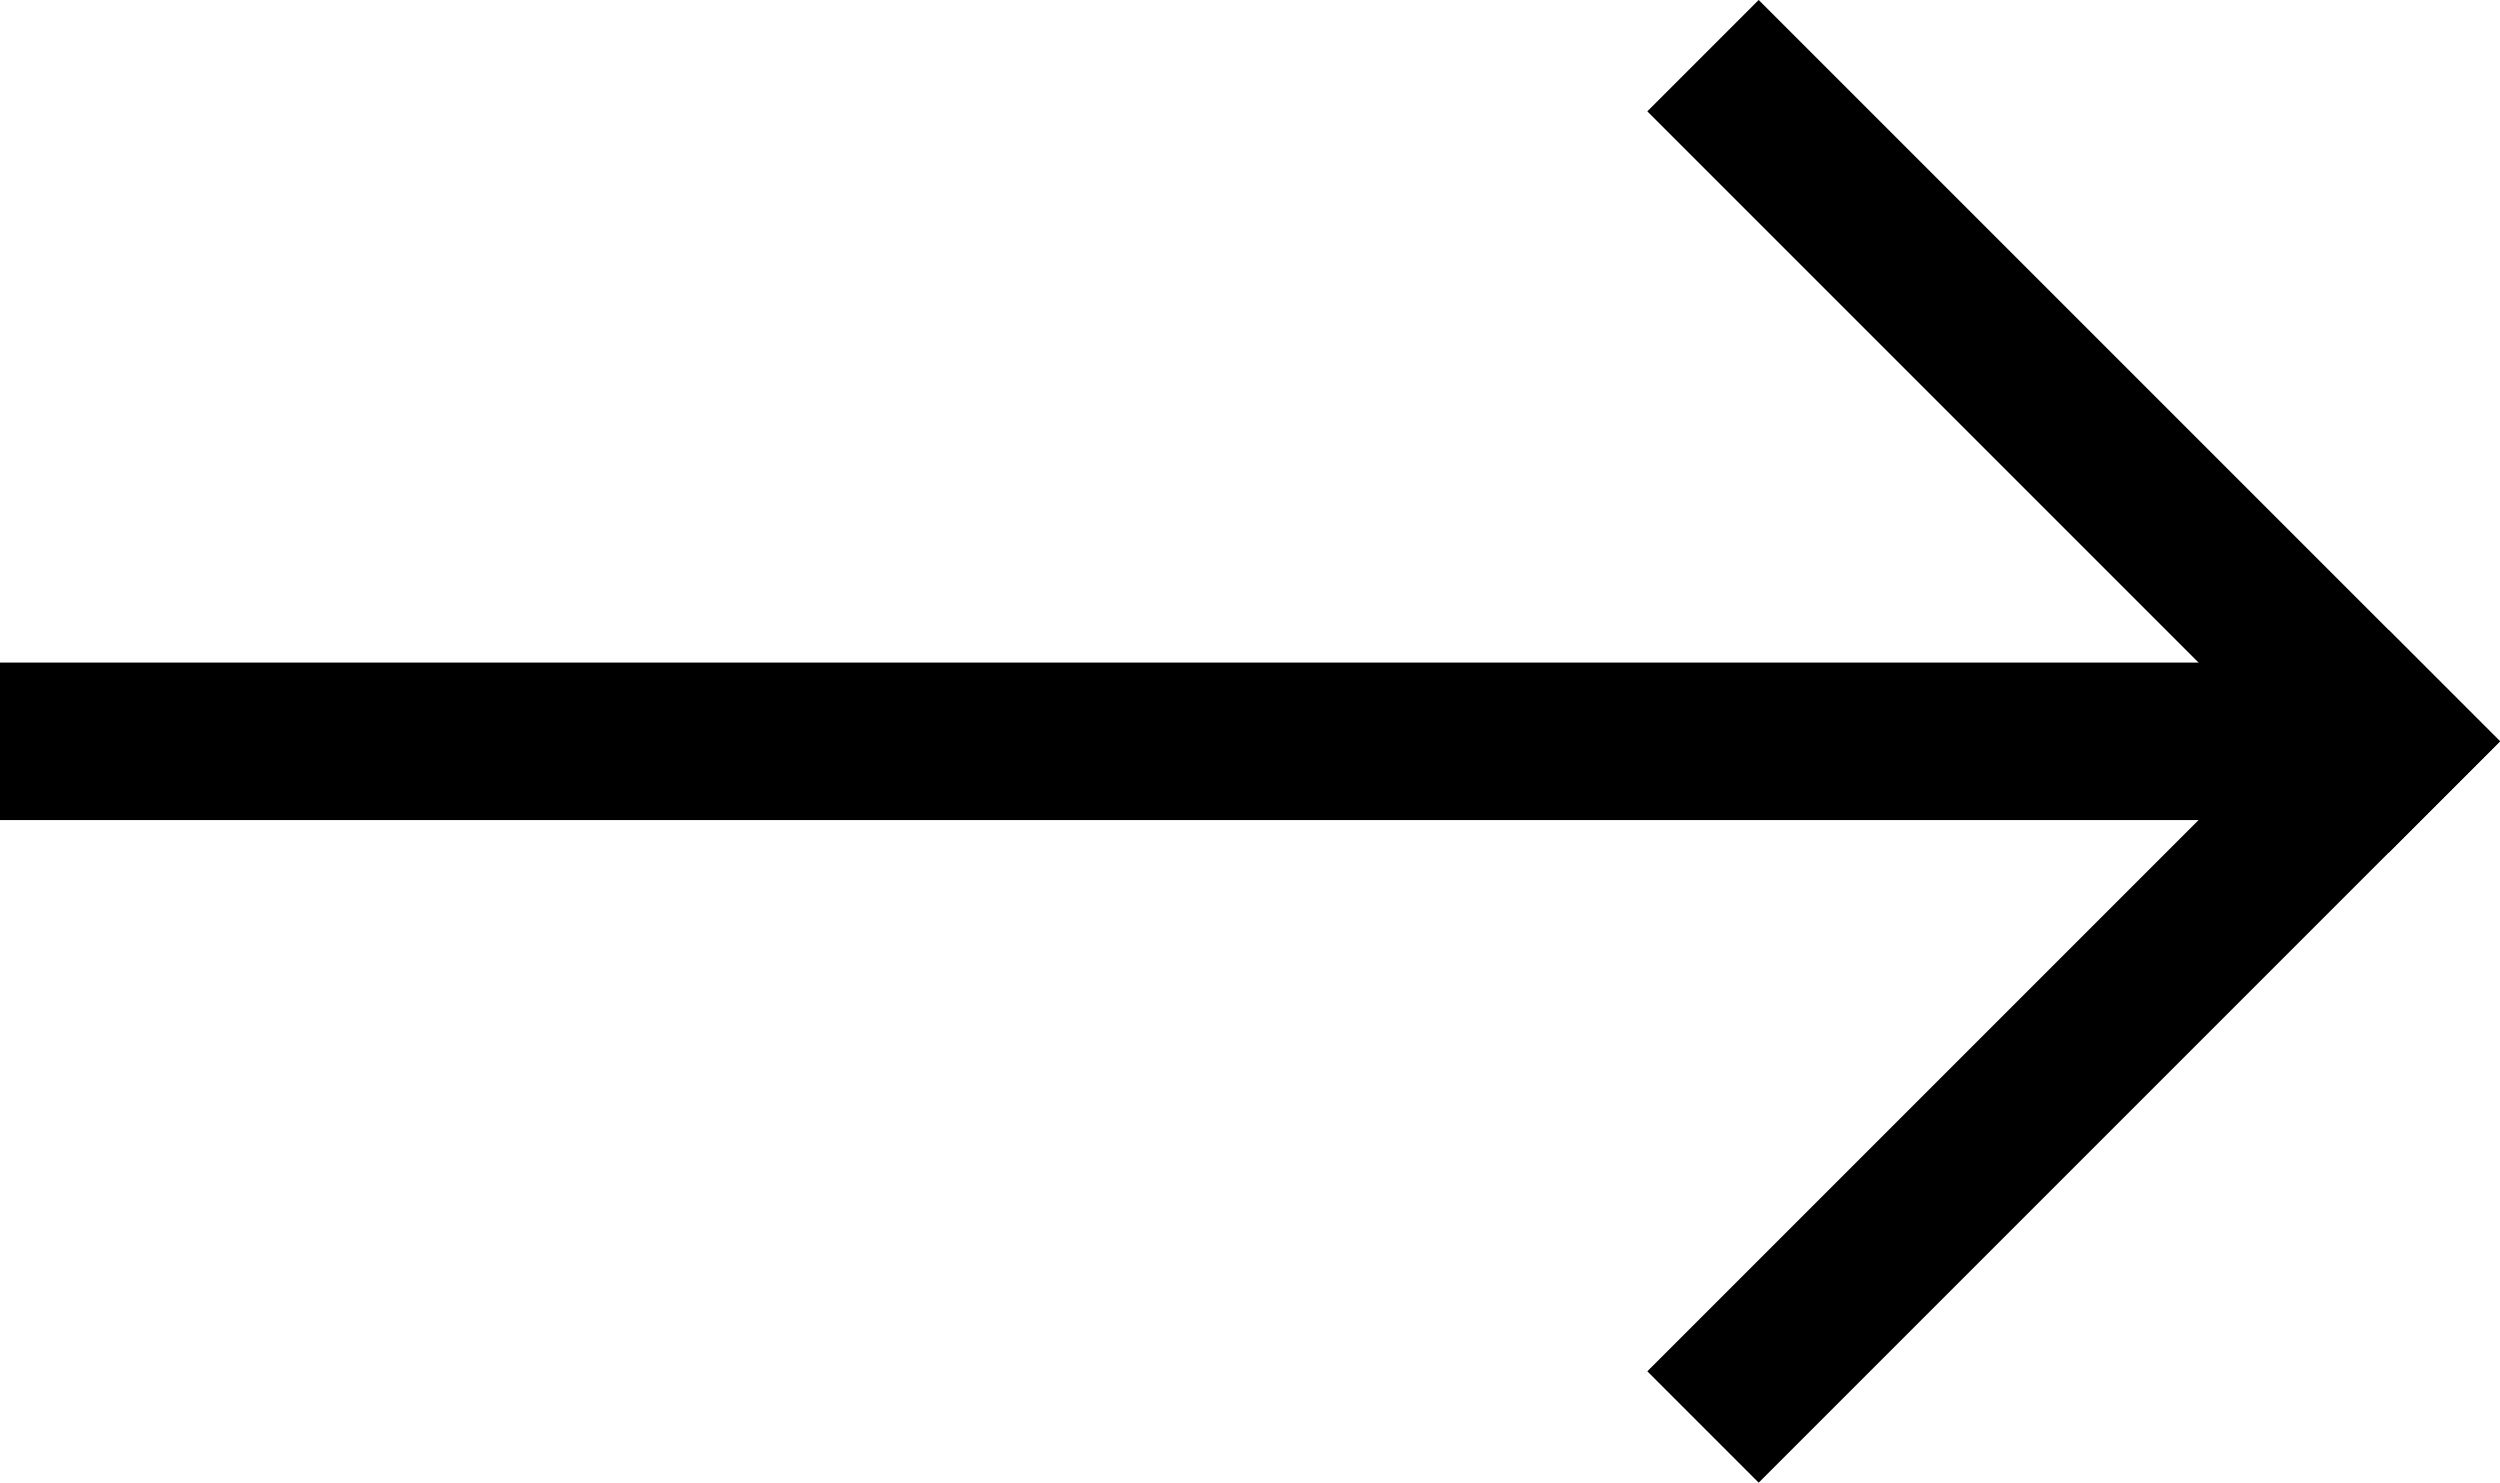
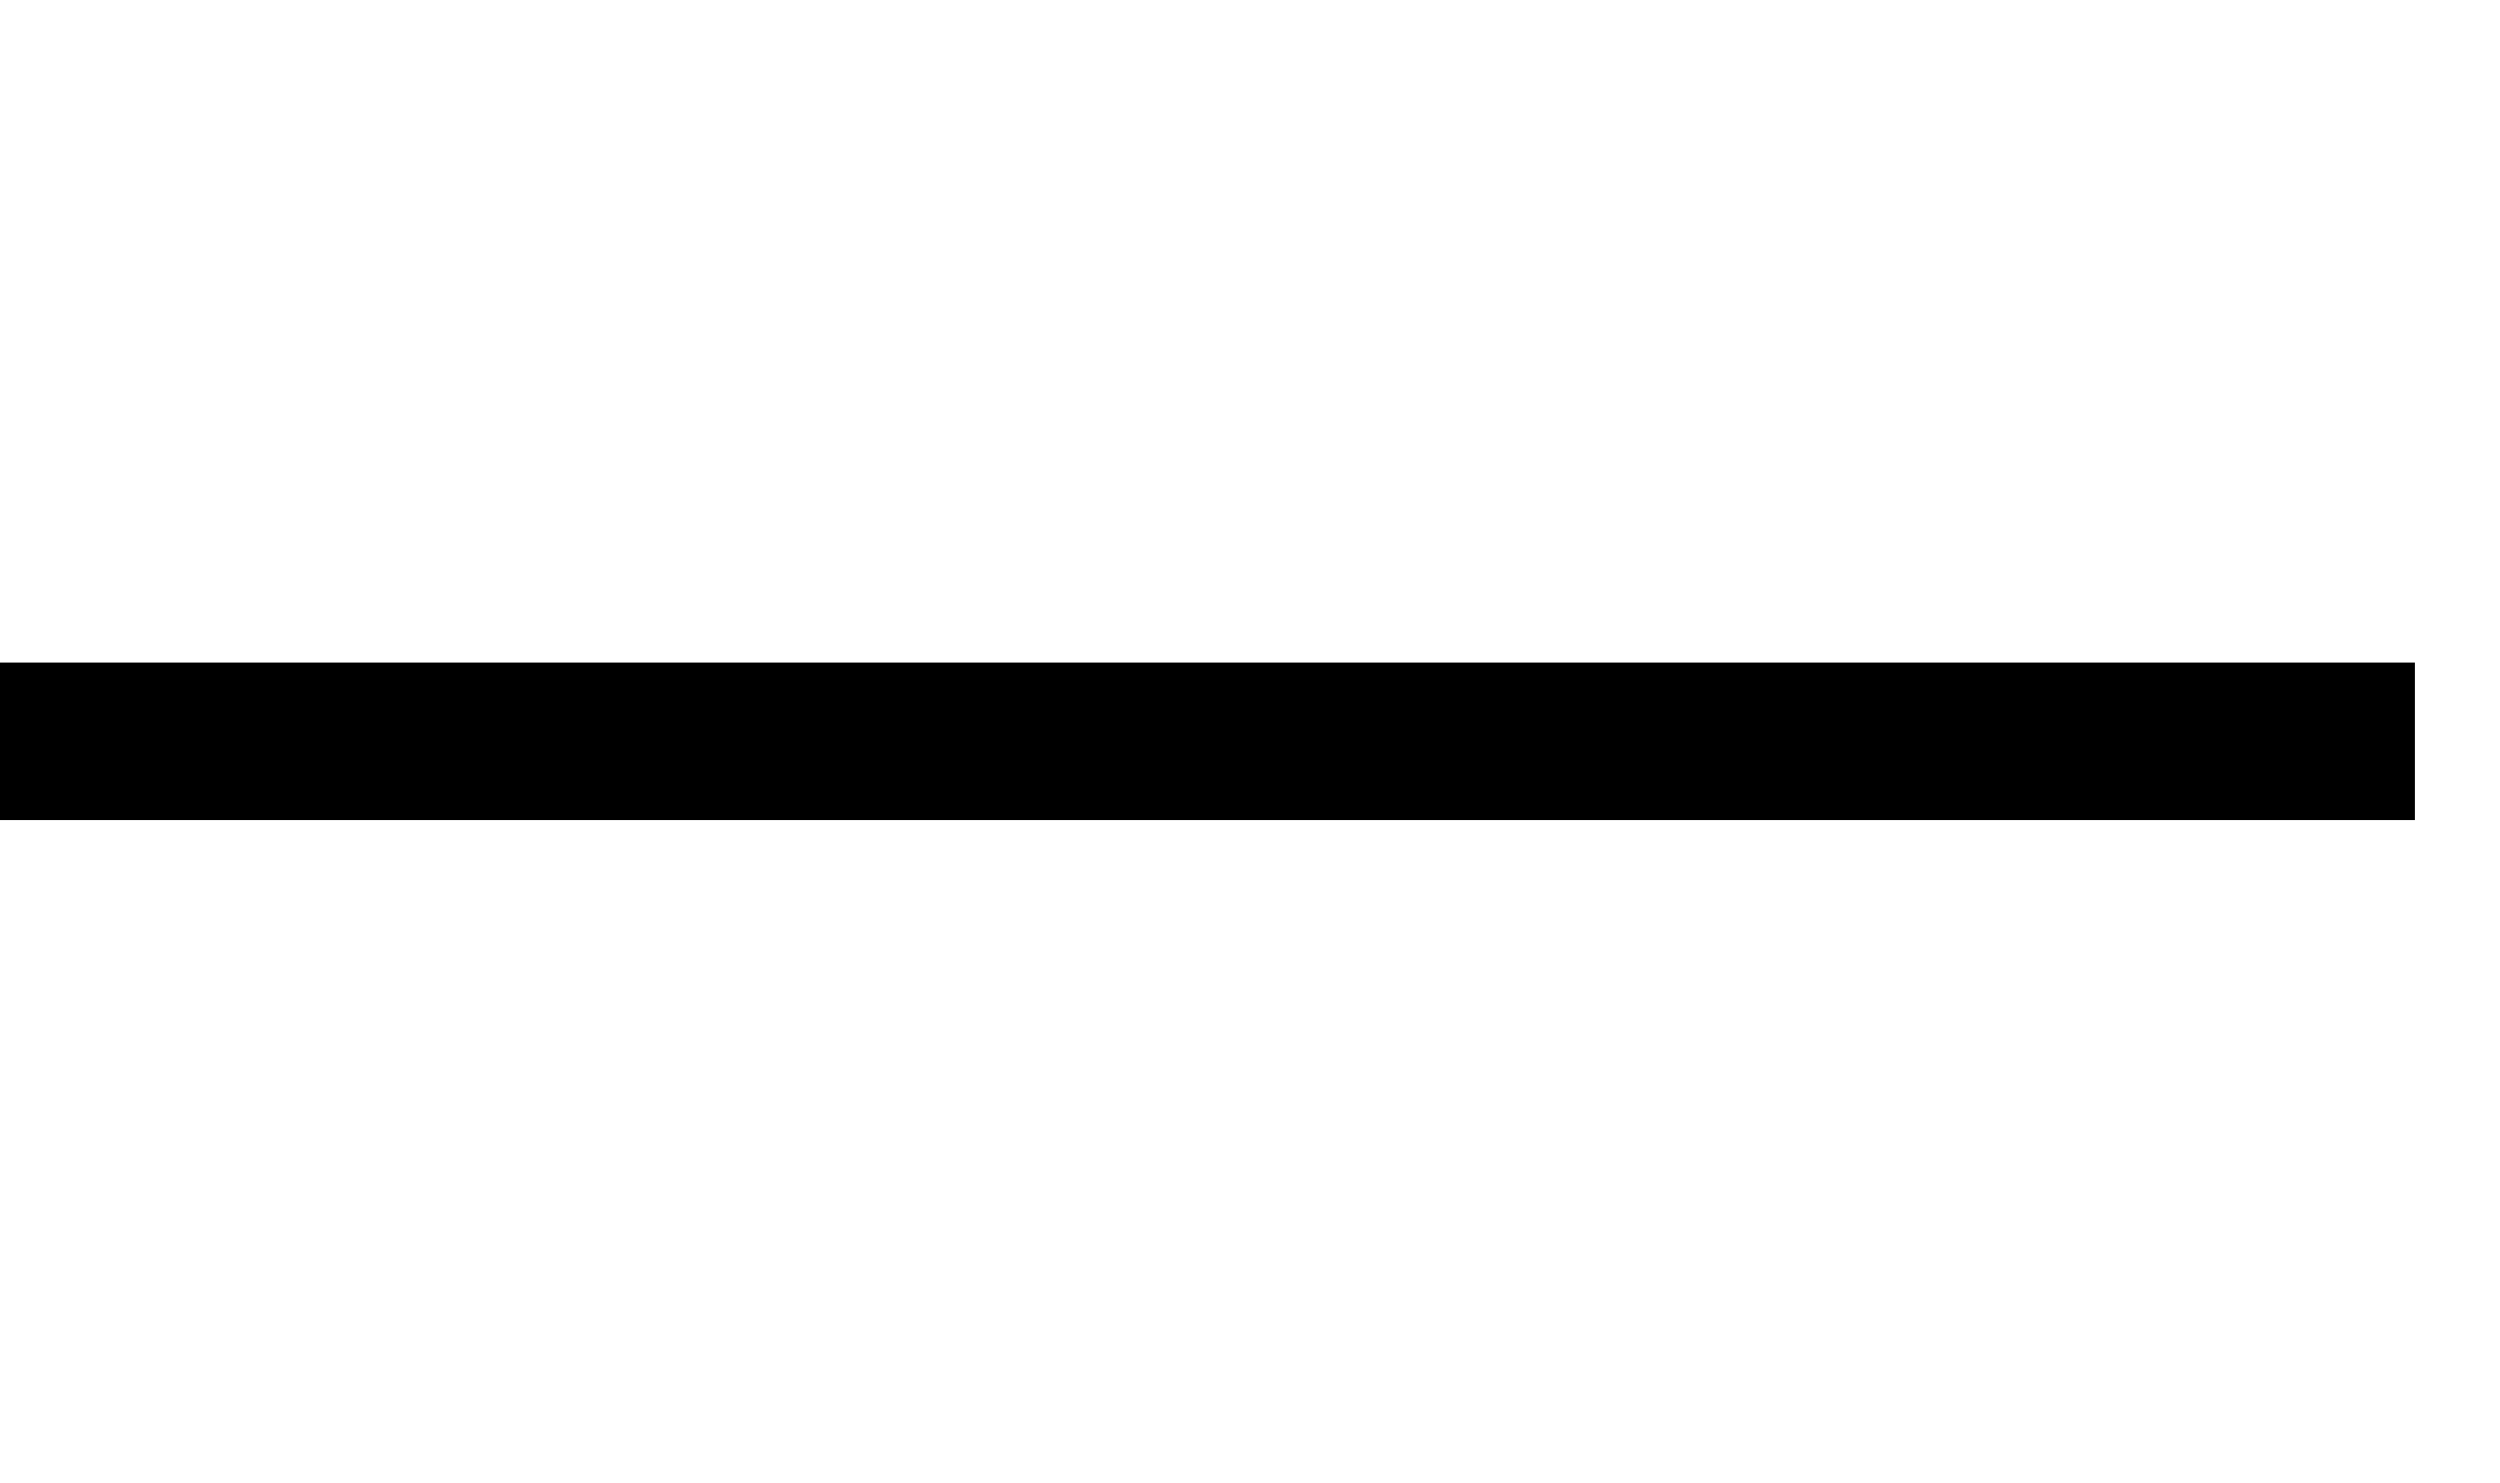
<svg xmlns="http://www.w3.org/2000/svg" viewBox="0 0 47.621 28.243" height="28.243" width="47.621">
  <g transform="translate(-516 -1837.379)" data-name="Group 23" id="Group_23">
    <line stroke-width="3" stroke-linecap="square" stroke="#000" fill="none" transform="translate(517.5 1851.5)" x2="43" data-name="Line 9" id="Line_9" />
-     <line stroke-width="3" stroke-linecap="square" stroke="#000" fill="none" transform="translate(549.5 1839.5)" y2="12" x2="12" data-name="Line 10" id="Line_10" />
-     <line stroke-width="3" stroke-linecap="square" stroke="#000" fill="none" transform="translate(549.5 1851.5)" x2="12" y1="12" data-name="Line 11" id="Line_11" />
  </g>
</svg>